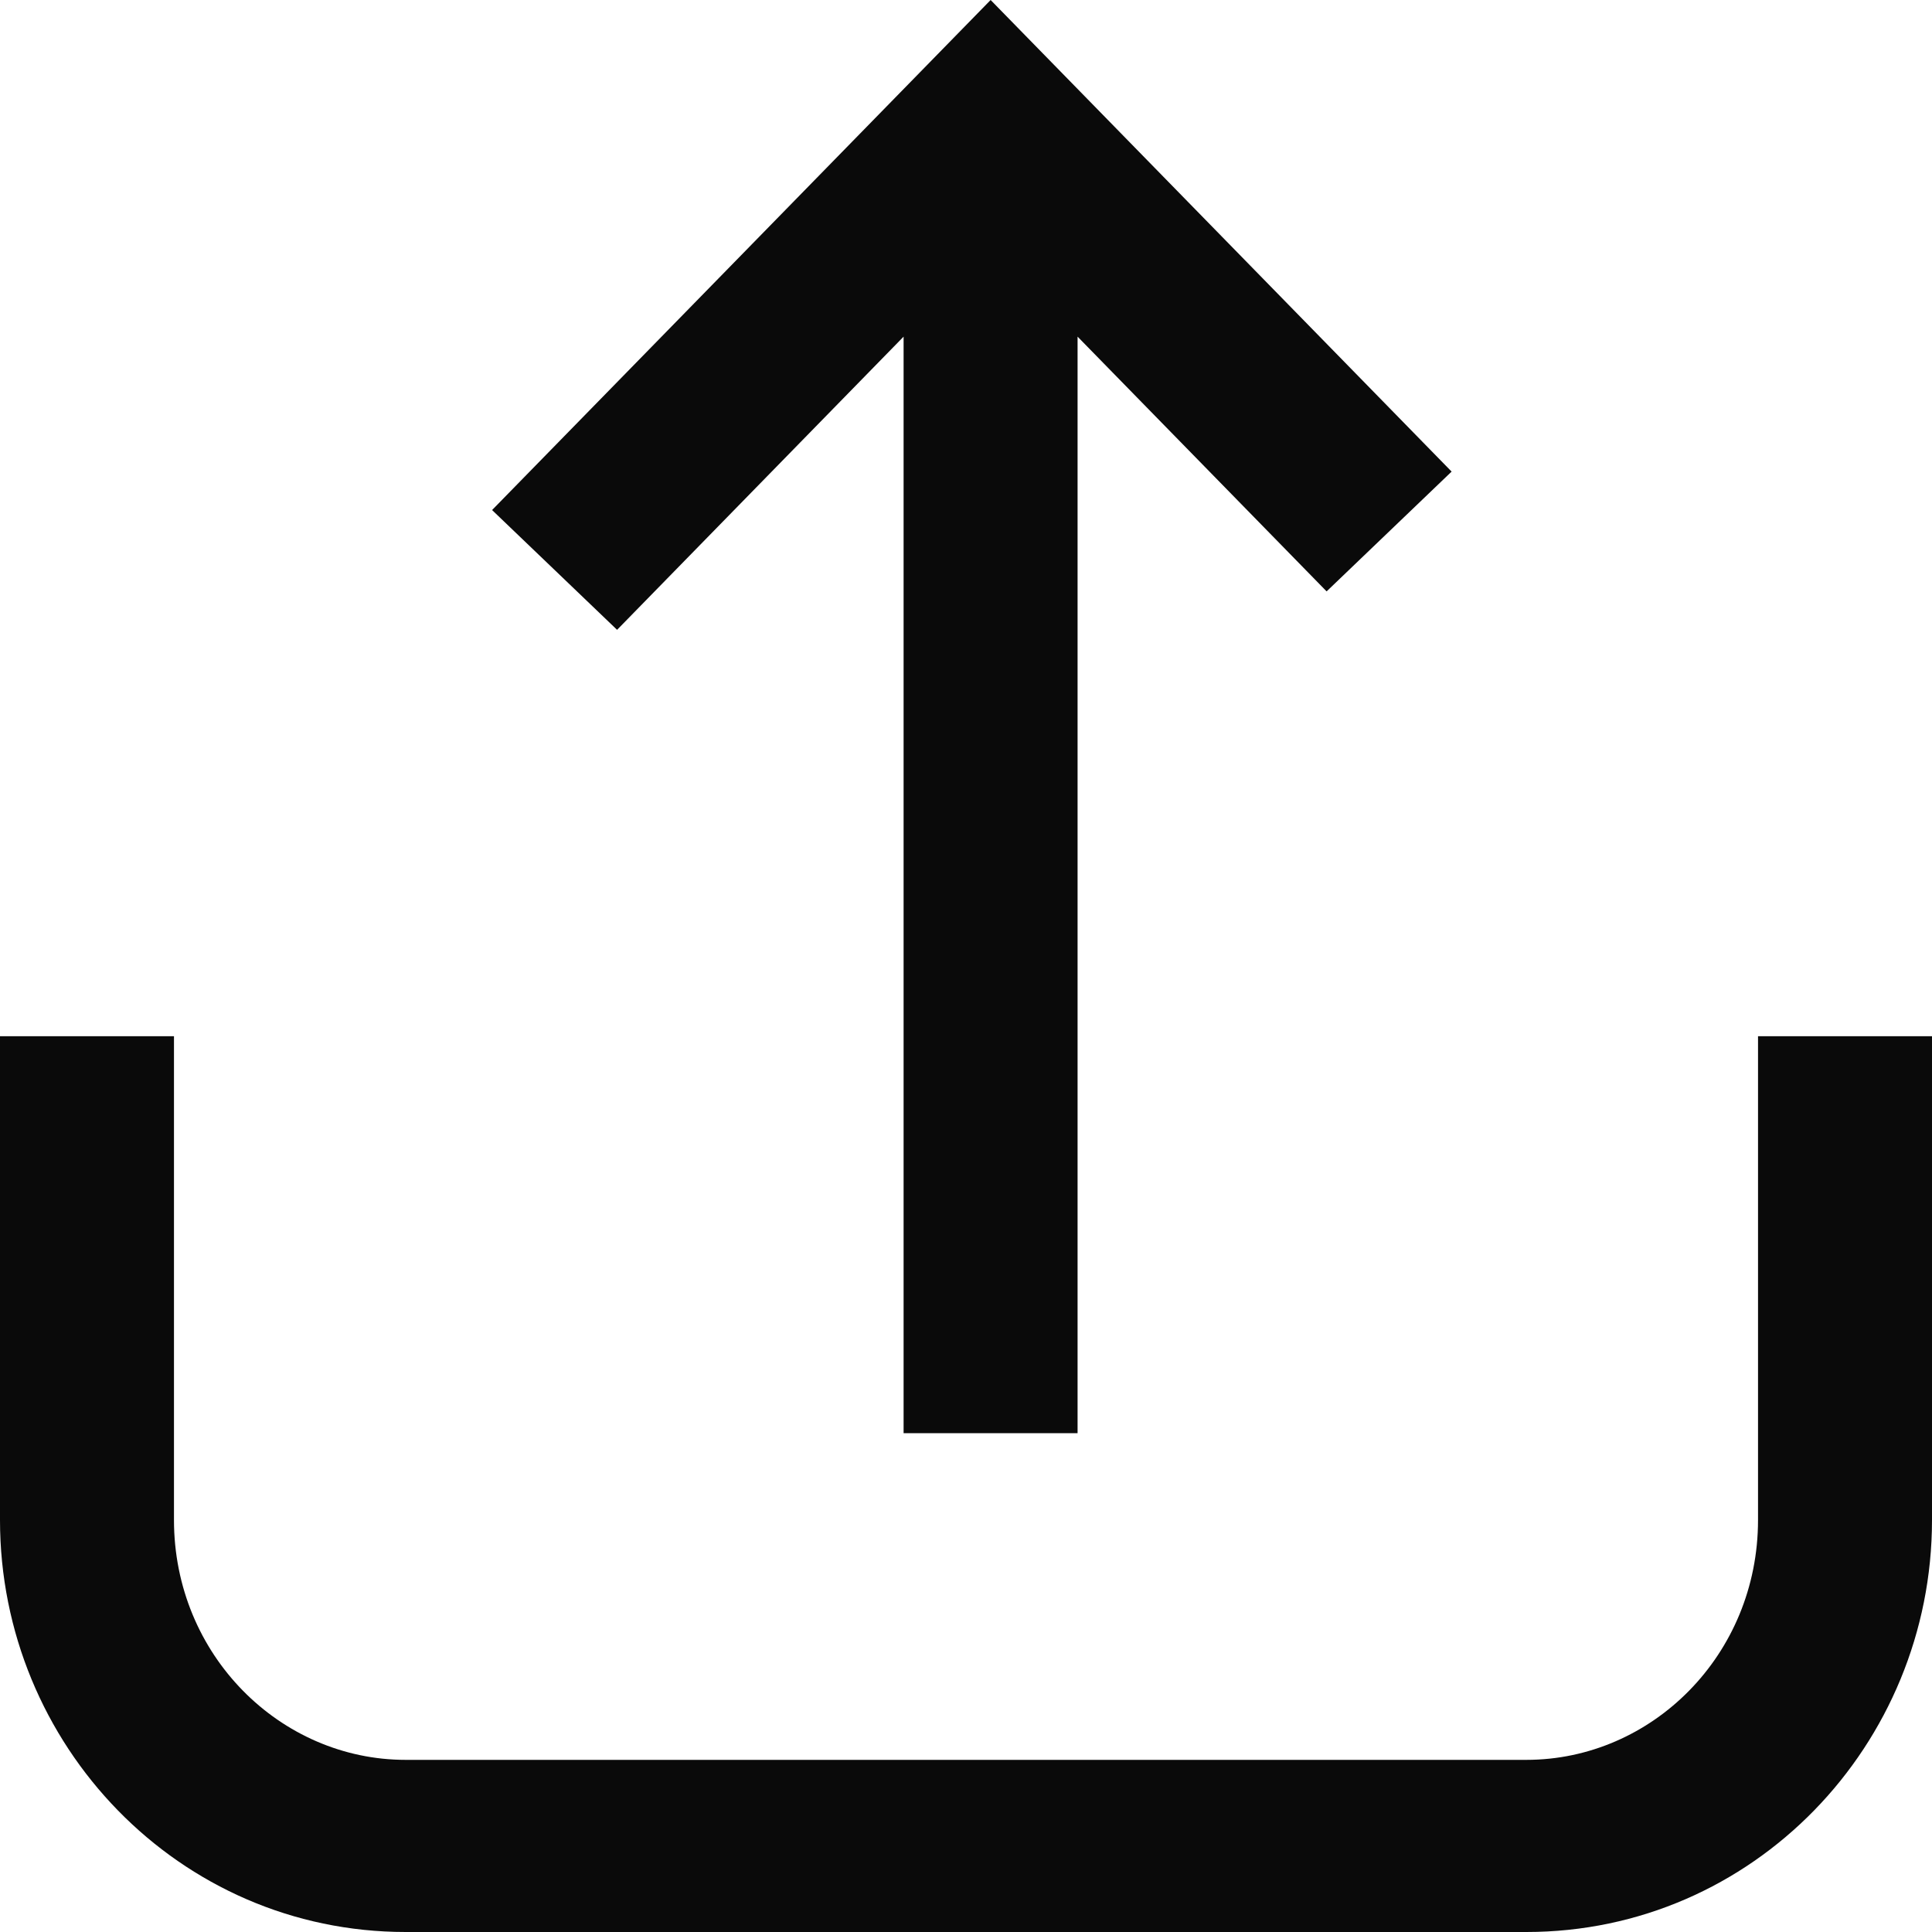
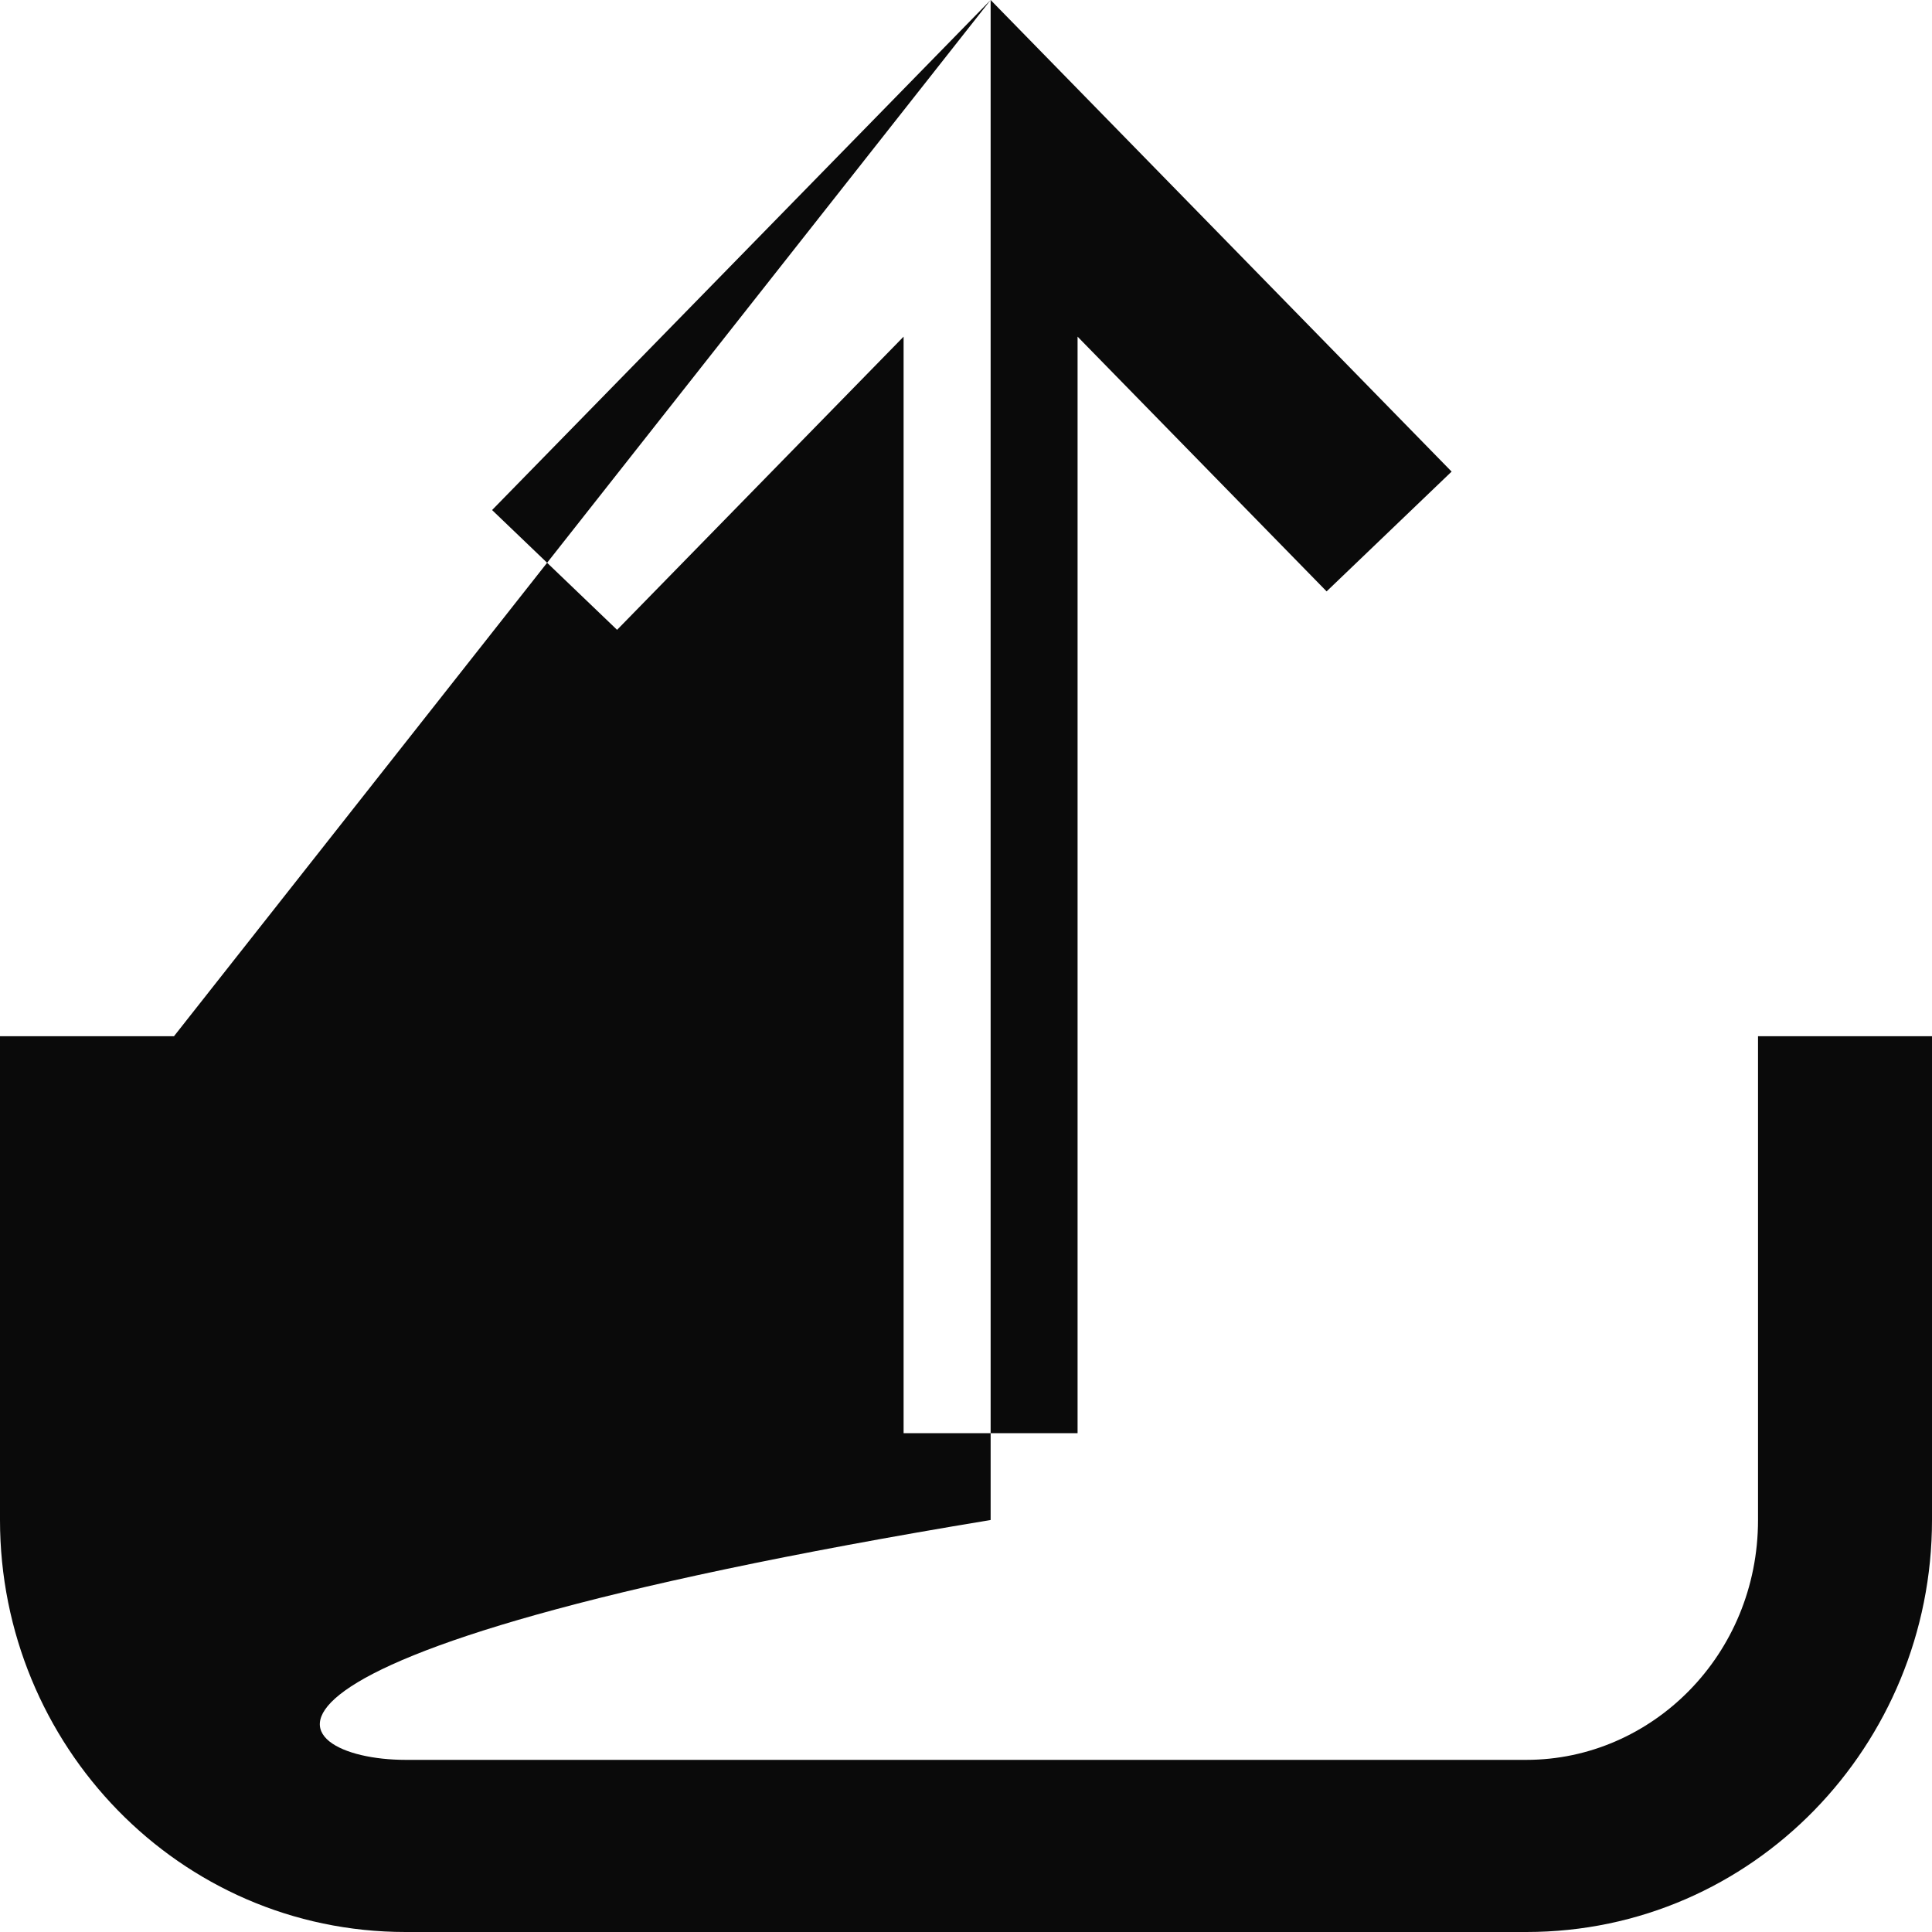
<svg xmlns="http://www.w3.org/2000/svg" width="20" height="20" viewBox="0 0 20 20" fill="none">
-   <path id="Icon (Stroke)" fill-rule="evenodd" clip-rule="evenodd" d="M10.255 0L15.027 4.882L13.733 6.122L11.155 3.485V14.836H9.354V3.485L6.388 6.52L5.094 5.28L10.255 0ZM1.801 10.727V15.735C1.801 17.134 2.903 18.218 4.199 18.218H15.801C17.098 18.218 18.199 17.134 18.199 15.735V10.727H20V15.735C20 18.063 18.148 20 15.801 20H4.199C1.853 20 0 18.063 0 15.735V10.727H1.801Z" fill="#0A0A0A" />
+   <path id="Icon (Stroke)" fill-rule="evenodd" clip-rule="evenodd" d="M10.255 0L15.027 4.882L13.733 6.122L11.155 3.485V14.836H9.354V3.485L6.388 6.52L5.094 5.28L10.255 0ZV15.735C1.801 17.134 2.903 18.218 4.199 18.218H15.801C17.098 18.218 18.199 17.134 18.199 15.735V10.727H20V15.735C20 18.063 18.148 20 15.801 20H4.199C1.853 20 0 18.063 0 15.735V10.727H1.801Z" fill="#0A0A0A" />
</svg>